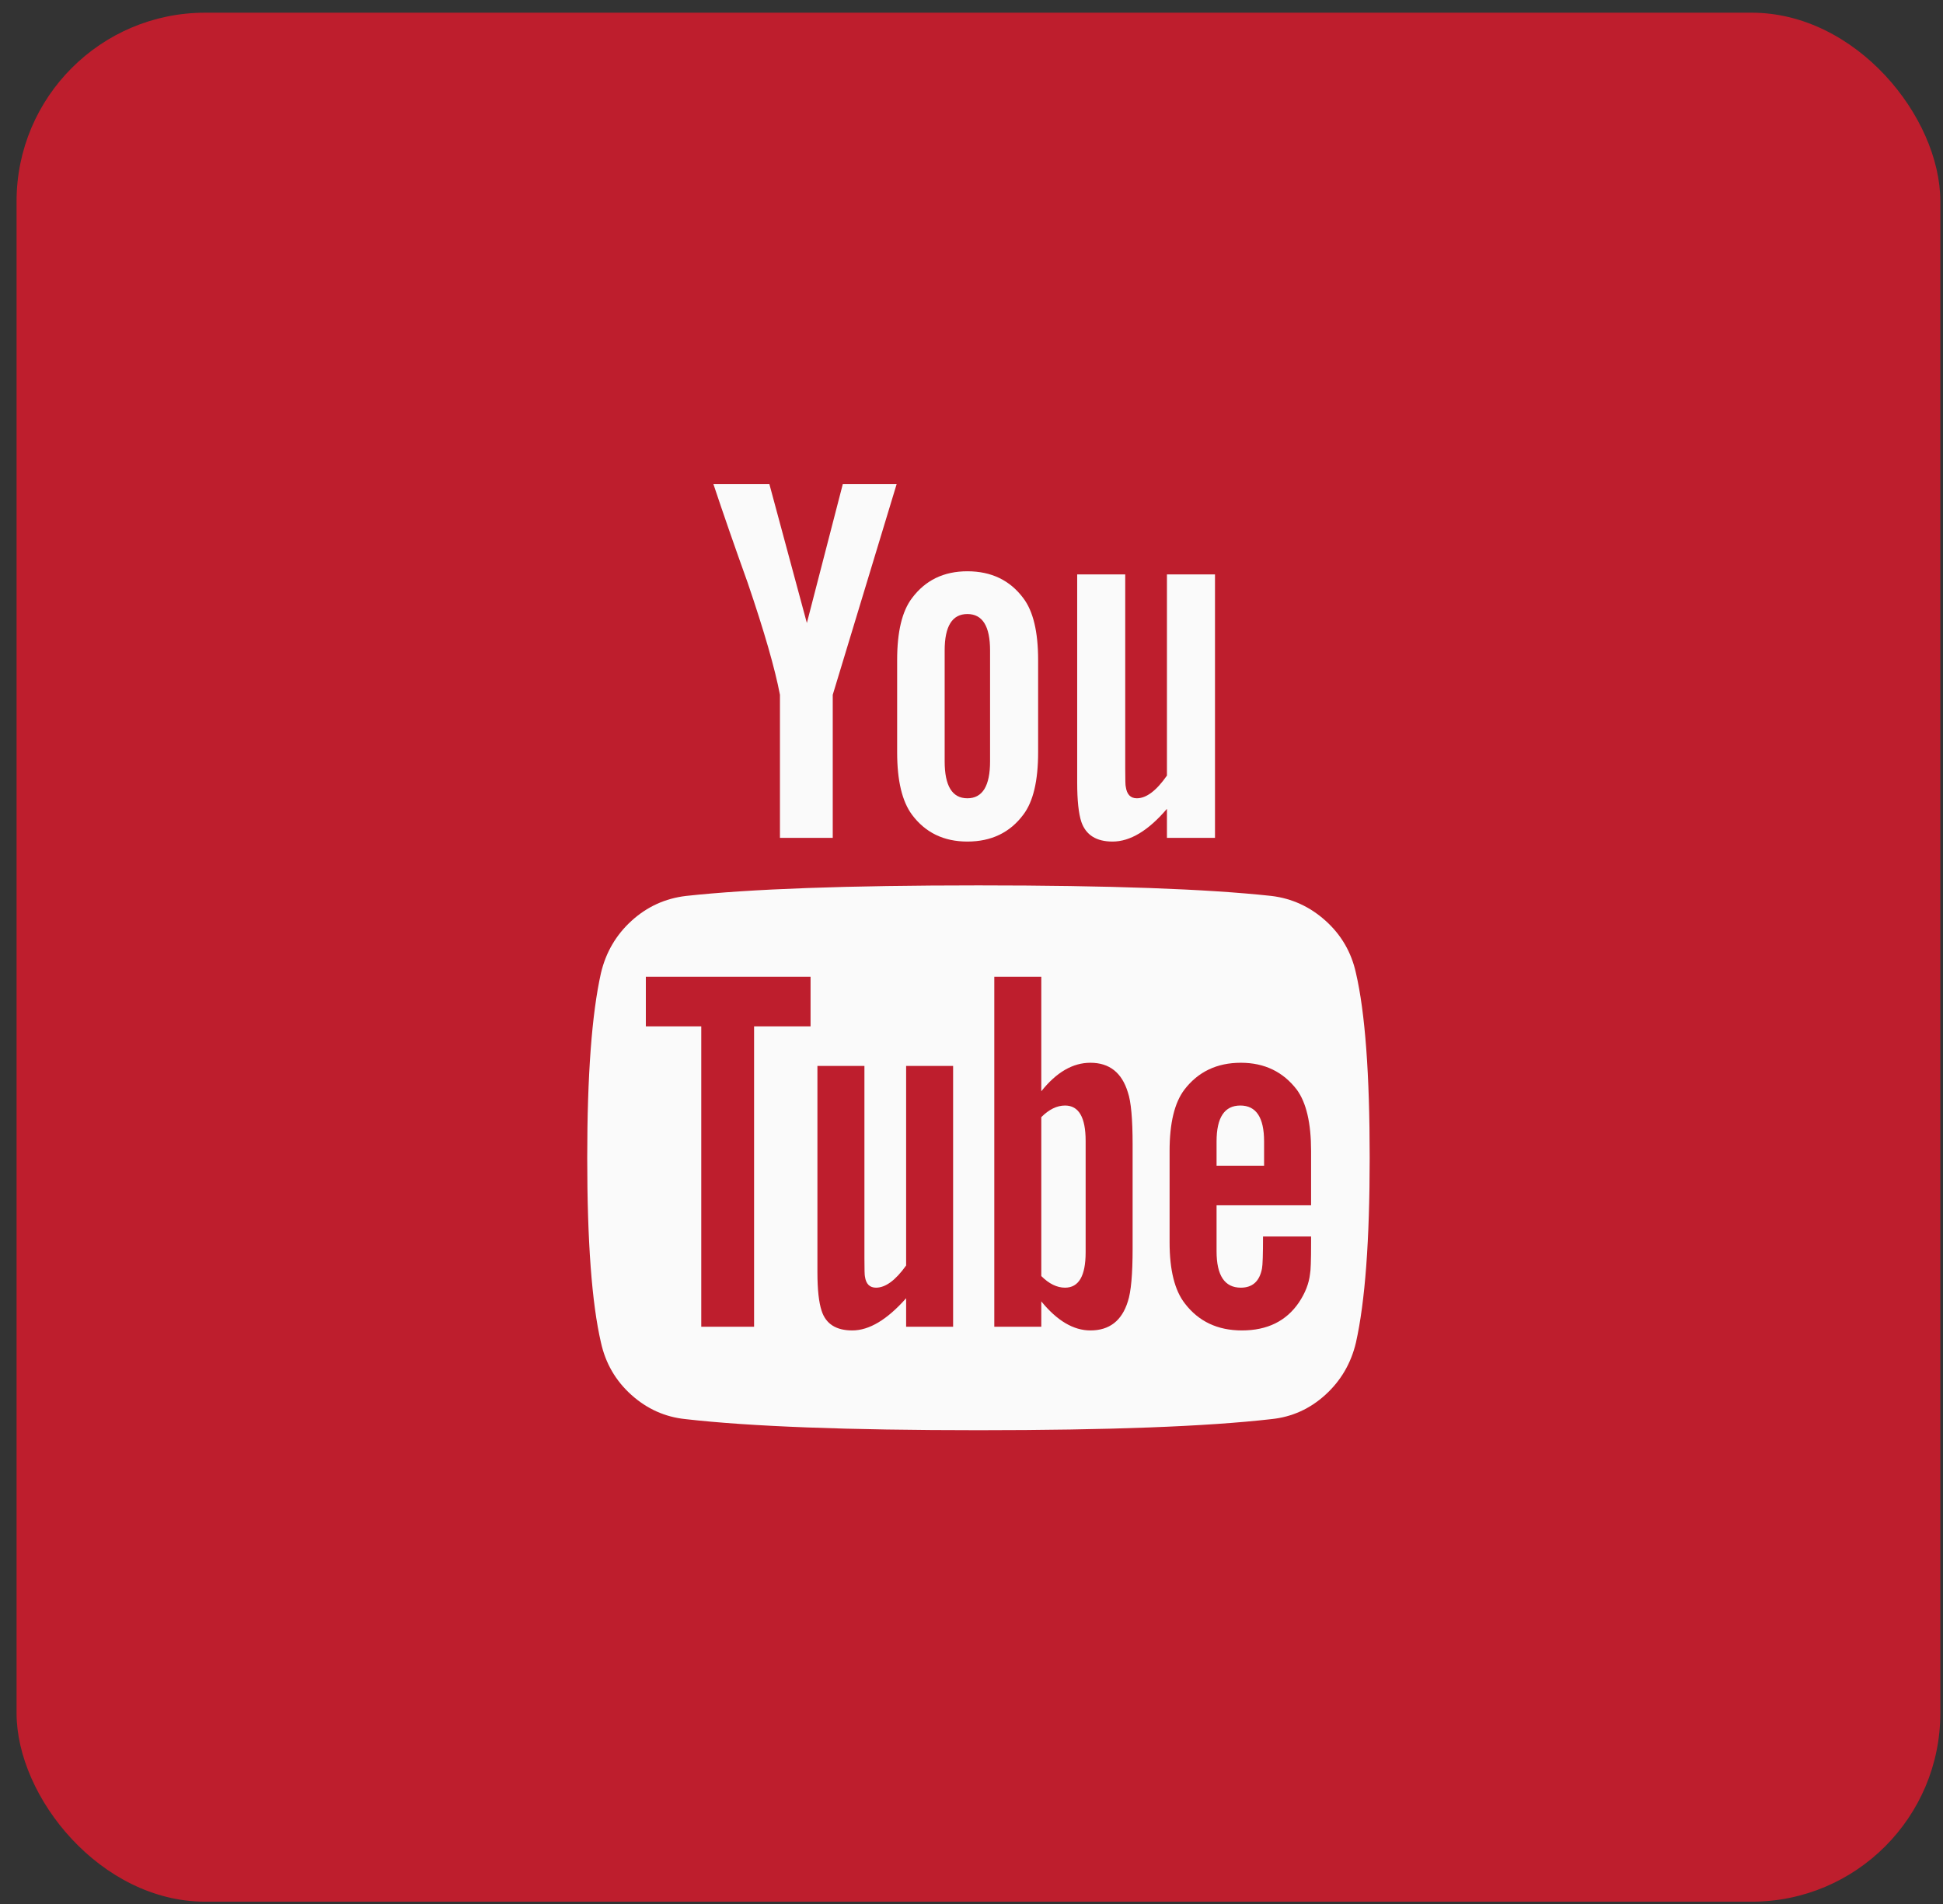
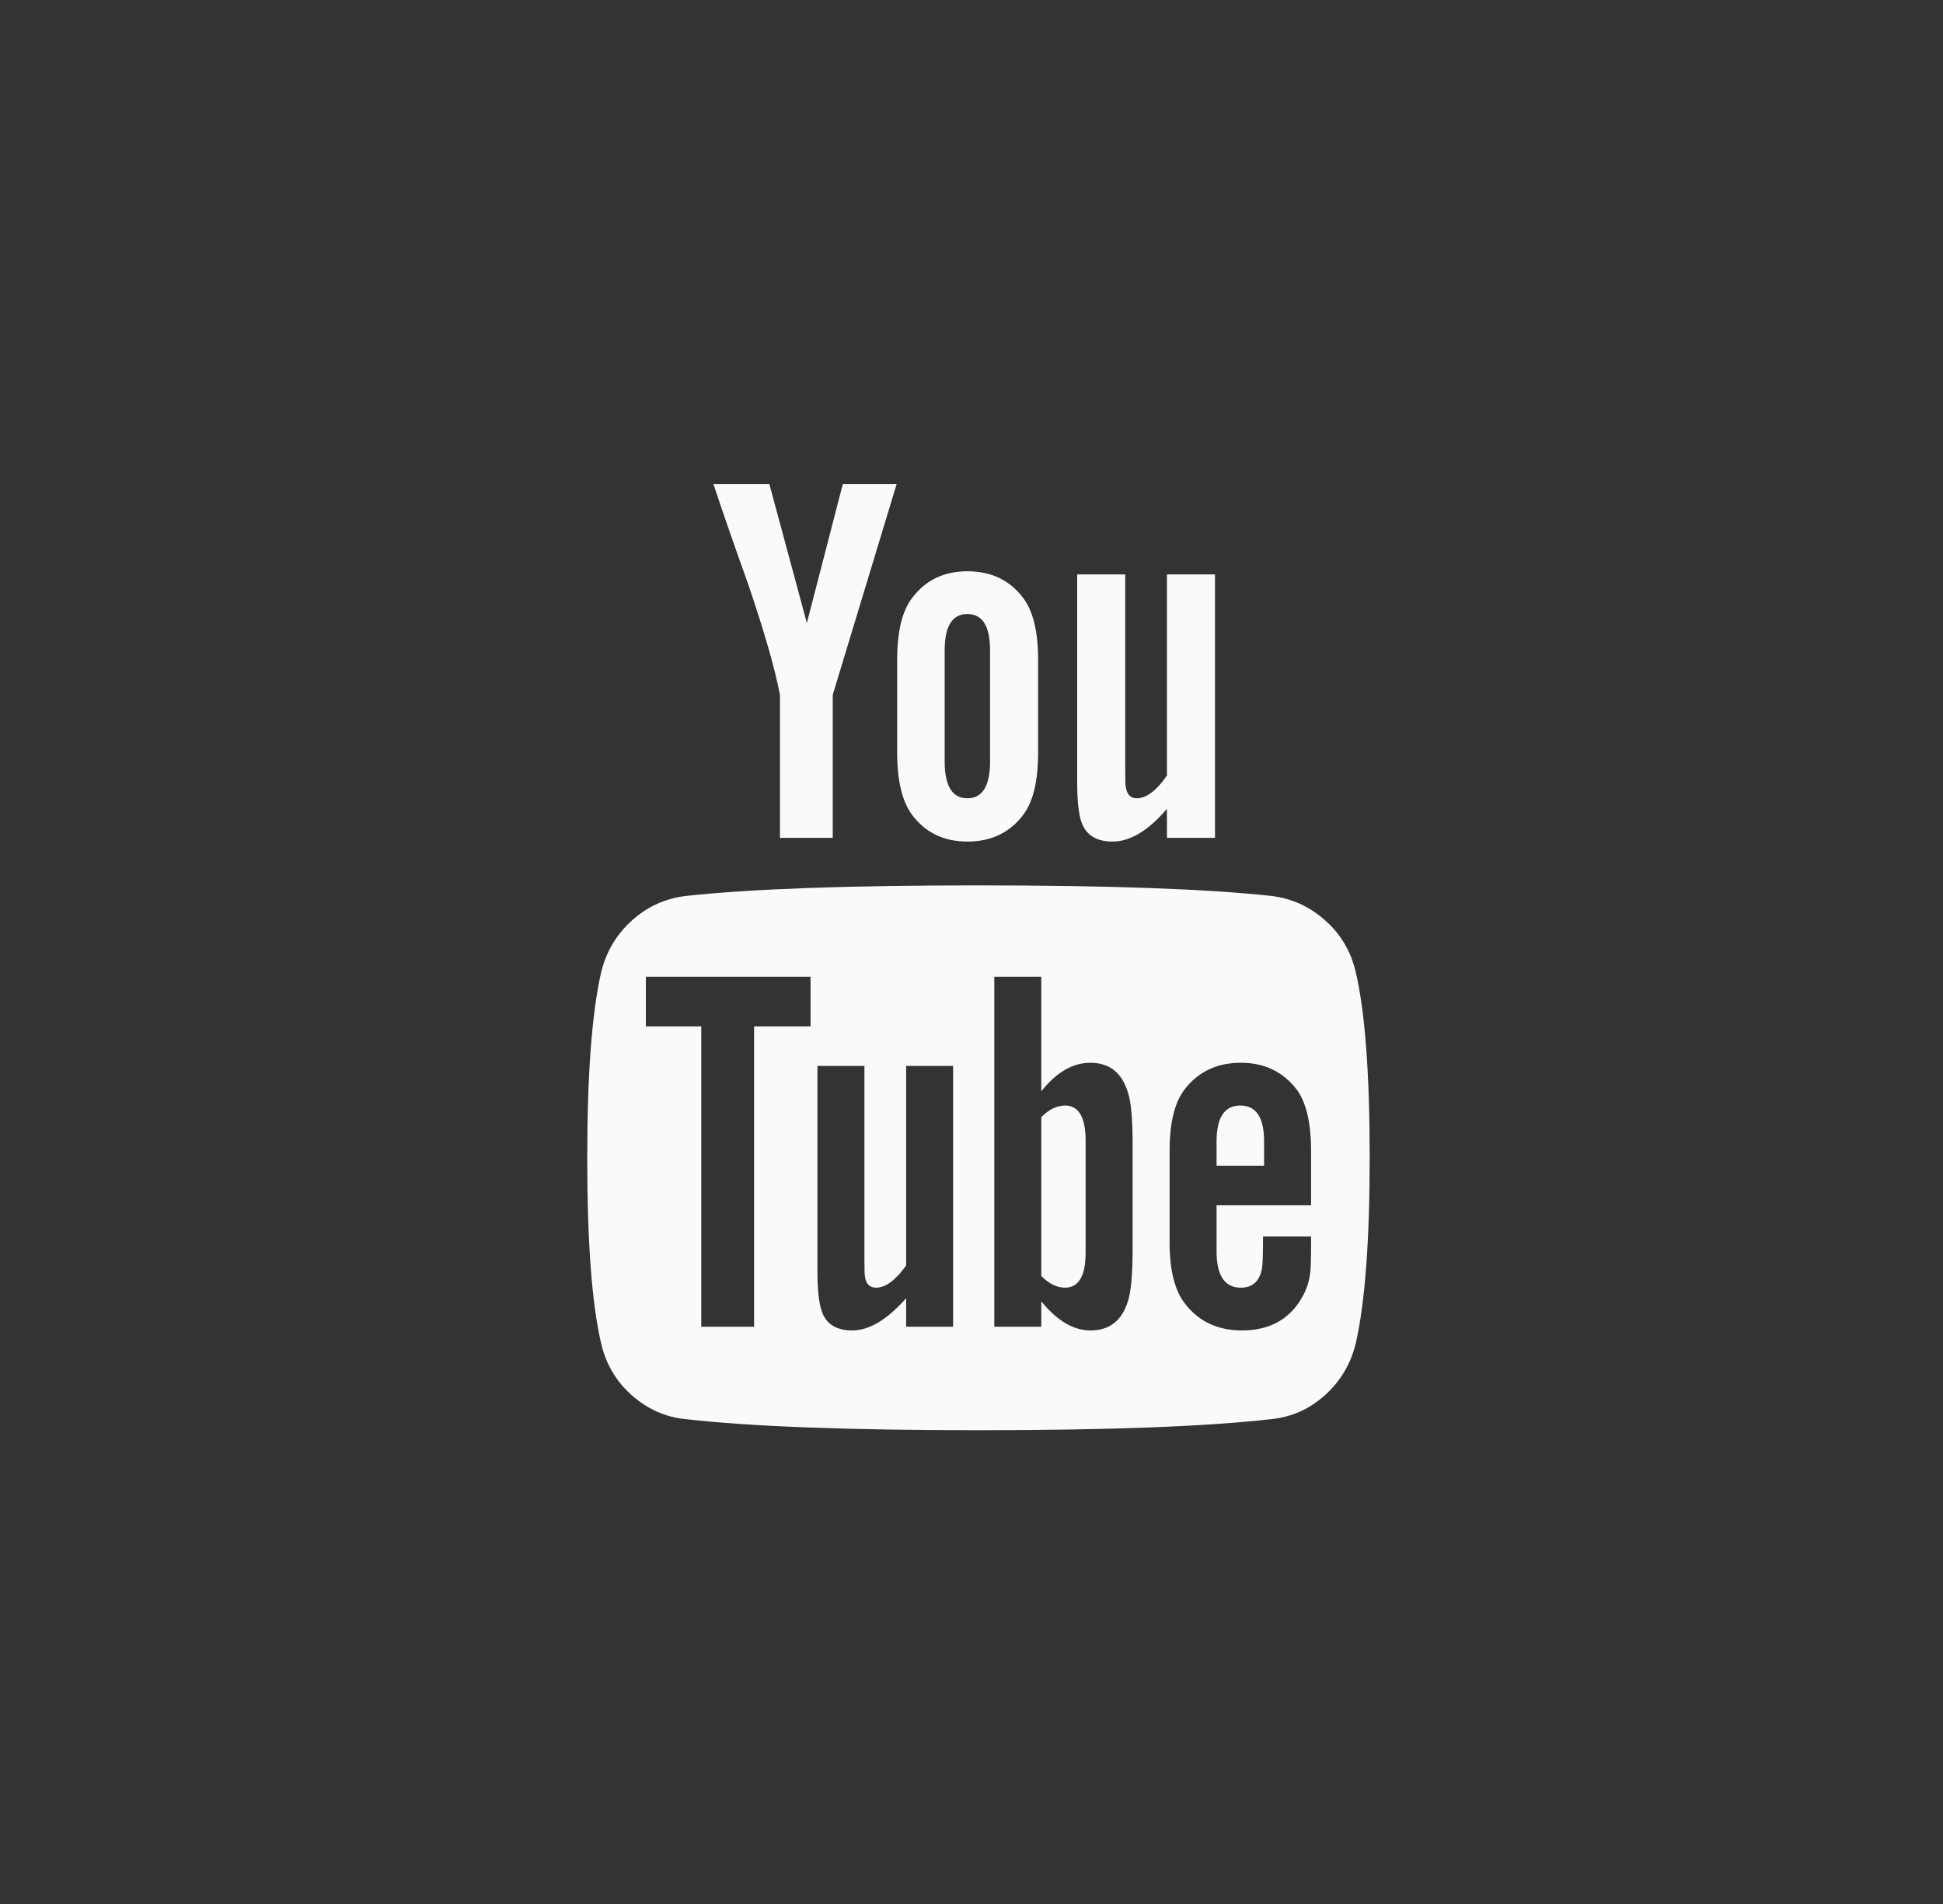
<svg xmlns="http://www.w3.org/2000/svg" fill="none" viewBox="0 0 101 99" height="99" width="101">
  <rect x="0" y="0" width="101" height="99" fill="#333333" stroke="none" />
-   <rect fill="#BE1E2D" rx="9.804" height="98.2" width="100" y="0.66" x="0.861" />
  <path fill="#FAFAFA" d="M56.433 59.31V65.101C56.433 66.327 56.076 66.94 55.363 66.94C54.942 66.94 54.53 66.739 54.128 66.336V58.075C54.53 57.673 54.942 57.471 55.363 57.471C56.076 57.471 56.433 58.084 56.433 59.31ZM65.709 59.338V60.6H63.239V59.338C63.239 58.093 63.651 57.471 64.474 57.471C65.297 57.471 65.709 58.093 65.709 59.338ZM39.198 53.355H42.134V50.775H33.572V53.355H36.453V68.971H39.198V53.355ZM47.102 68.971H49.544V55.413H47.102V65.787C46.553 66.556 46.032 66.94 45.538 66.94C45.208 66.94 45.016 66.748 44.961 66.363C44.943 66.309 44.934 65.988 44.934 65.403V55.413H42.491V66.144C42.491 67.04 42.564 67.708 42.711 68.147C42.93 68.824 43.461 69.163 44.303 69.163C45.181 69.163 46.114 68.605 47.102 67.489V68.971ZM58.875 64.909V59.502C58.875 58.167 58.793 57.261 58.628 56.785C58.317 55.761 57.668 55.248 56.68 55.248C55.765 55.248 54.914 55.742 54.128 56.73V50.775H51.685V68.971H54.128V67.653C54.951 68.66 55.802 69.163 56.68 69.163C57.668 69.163 58.317 68.66 58.628 67.653C58.793 67.159 58.875 66.245 58.875 64.909ZM68.152 64.635V64.278H65.654C65.654 65.211 65.636 65.769 65.599 65.952C65.471 66.61 65.105 66.94 64.501 66.94C63.66 66.94 63.239 66.309 63.239 65.046V62.658H68.152V59.832C68.152 58.386 67.905 57.325 67.411 56.648C66.697 55.715 65.727 55.248 64.501 55.248C63.257 55.248 62.279 55.715 61.565 56.648C61.053 57.325 60.797 58.386 60.797 59.832V64.58C60.797 66.025 61.062 67.086 61.592 67.763C62.306 68.696 63.294 69.163 64.556 69.163C65.874 69.163 66.862 68.678 67.52 67.708C67.85 67.214 68.042 66.72 68.097 66.226C68.133 66.062 68.152 65.531 68.152 64.635ZM51.465 39.578V33.814C51.465 32.552 51.072 31.921 50.285 31.921C49.499 31.921 49.105 32.552 49.105 33.814V39.578C49.105 40.858 49.499 41.499 50.285 41.499C51.072 41.499 51.465 40.858 51.465 39.578ZM71.198 60.188C71.198 64.47 70.96 67.672 70.484 69.794C70.228 70.874 69.698 71.779 68.893 72.511C68.088 73.243 67.154 73.664 66.093 73.773C62.727 74.158 57.65 74.35 50.862 74.35C44.074 74.35 38.997 74.158 35.63 73.773C34.569 73.664 33.631 73.243 32.817 72.511C32.003 71.779 31.477 70.874 31.239 69.794C30.763 67.745 30.525 64.543 30.525 60.188C30.525 55.907 30.763 52.705 31.239 50.583C31.495 49.504 32.026 48.598 32.831 47.866C33.636 47.134 34.578 46.704 35.657 46.576C39.006 46.21 44.074 46.027 50.862 46.027C57.65 46.027 62.727 46.21 66.093 46.576C67.154 46.704 68.092 47.134 68.906 47.866C69.721 48.598 70.247 49.504 70.484 50.583C70.96 52.632 71.198 55.834 71.198 60.188ZM43.809 25.169H46.608L43.287 36.12V43.557H40.543V36.12C40.286 34.766 39.728 32.826 38.868 30.302C38.191 28.417 37.597 26.706 37.085 25.169H39.994L41.942 32.387L43.809 25.169ZM53.963 34.308V39.111C53.963 40.593 53.707 41.673 53.194 42.35C52.499 43.283 51.529 43.749 50.285 43.749C49.059 43.749 48.099 43.283 47.404 42.35C46.891 41.654 46.635 40.575 46.635 39.111V34.308C46.635 32.845 46.891 31.774 47.404 31.097C48.099 30.164 49.059 29.698 50.285 29.698C51.529 29.698 52.499 30.164 53.194 31.097C53.707 31.774 53.963 32.845 53.963 34.308ZM63.157 29.862V43.557H60.659V42.048C59.69 43.182 58.747 43.749 57.833 43.749C56.991 43.749 56.451 43.411 56.213 42.734C56.067 42.295 55.994 41.609 55.994 40.675V29.862H58.491V39.934C58.491 40.538 58.5 40.858 58.519 40.895C58.574 41.298 58.766 41.499 59.095 41.499C59.589 41.499 60.11 41.105 60.659 40.319V29.862H63.157Z" />
</svg>